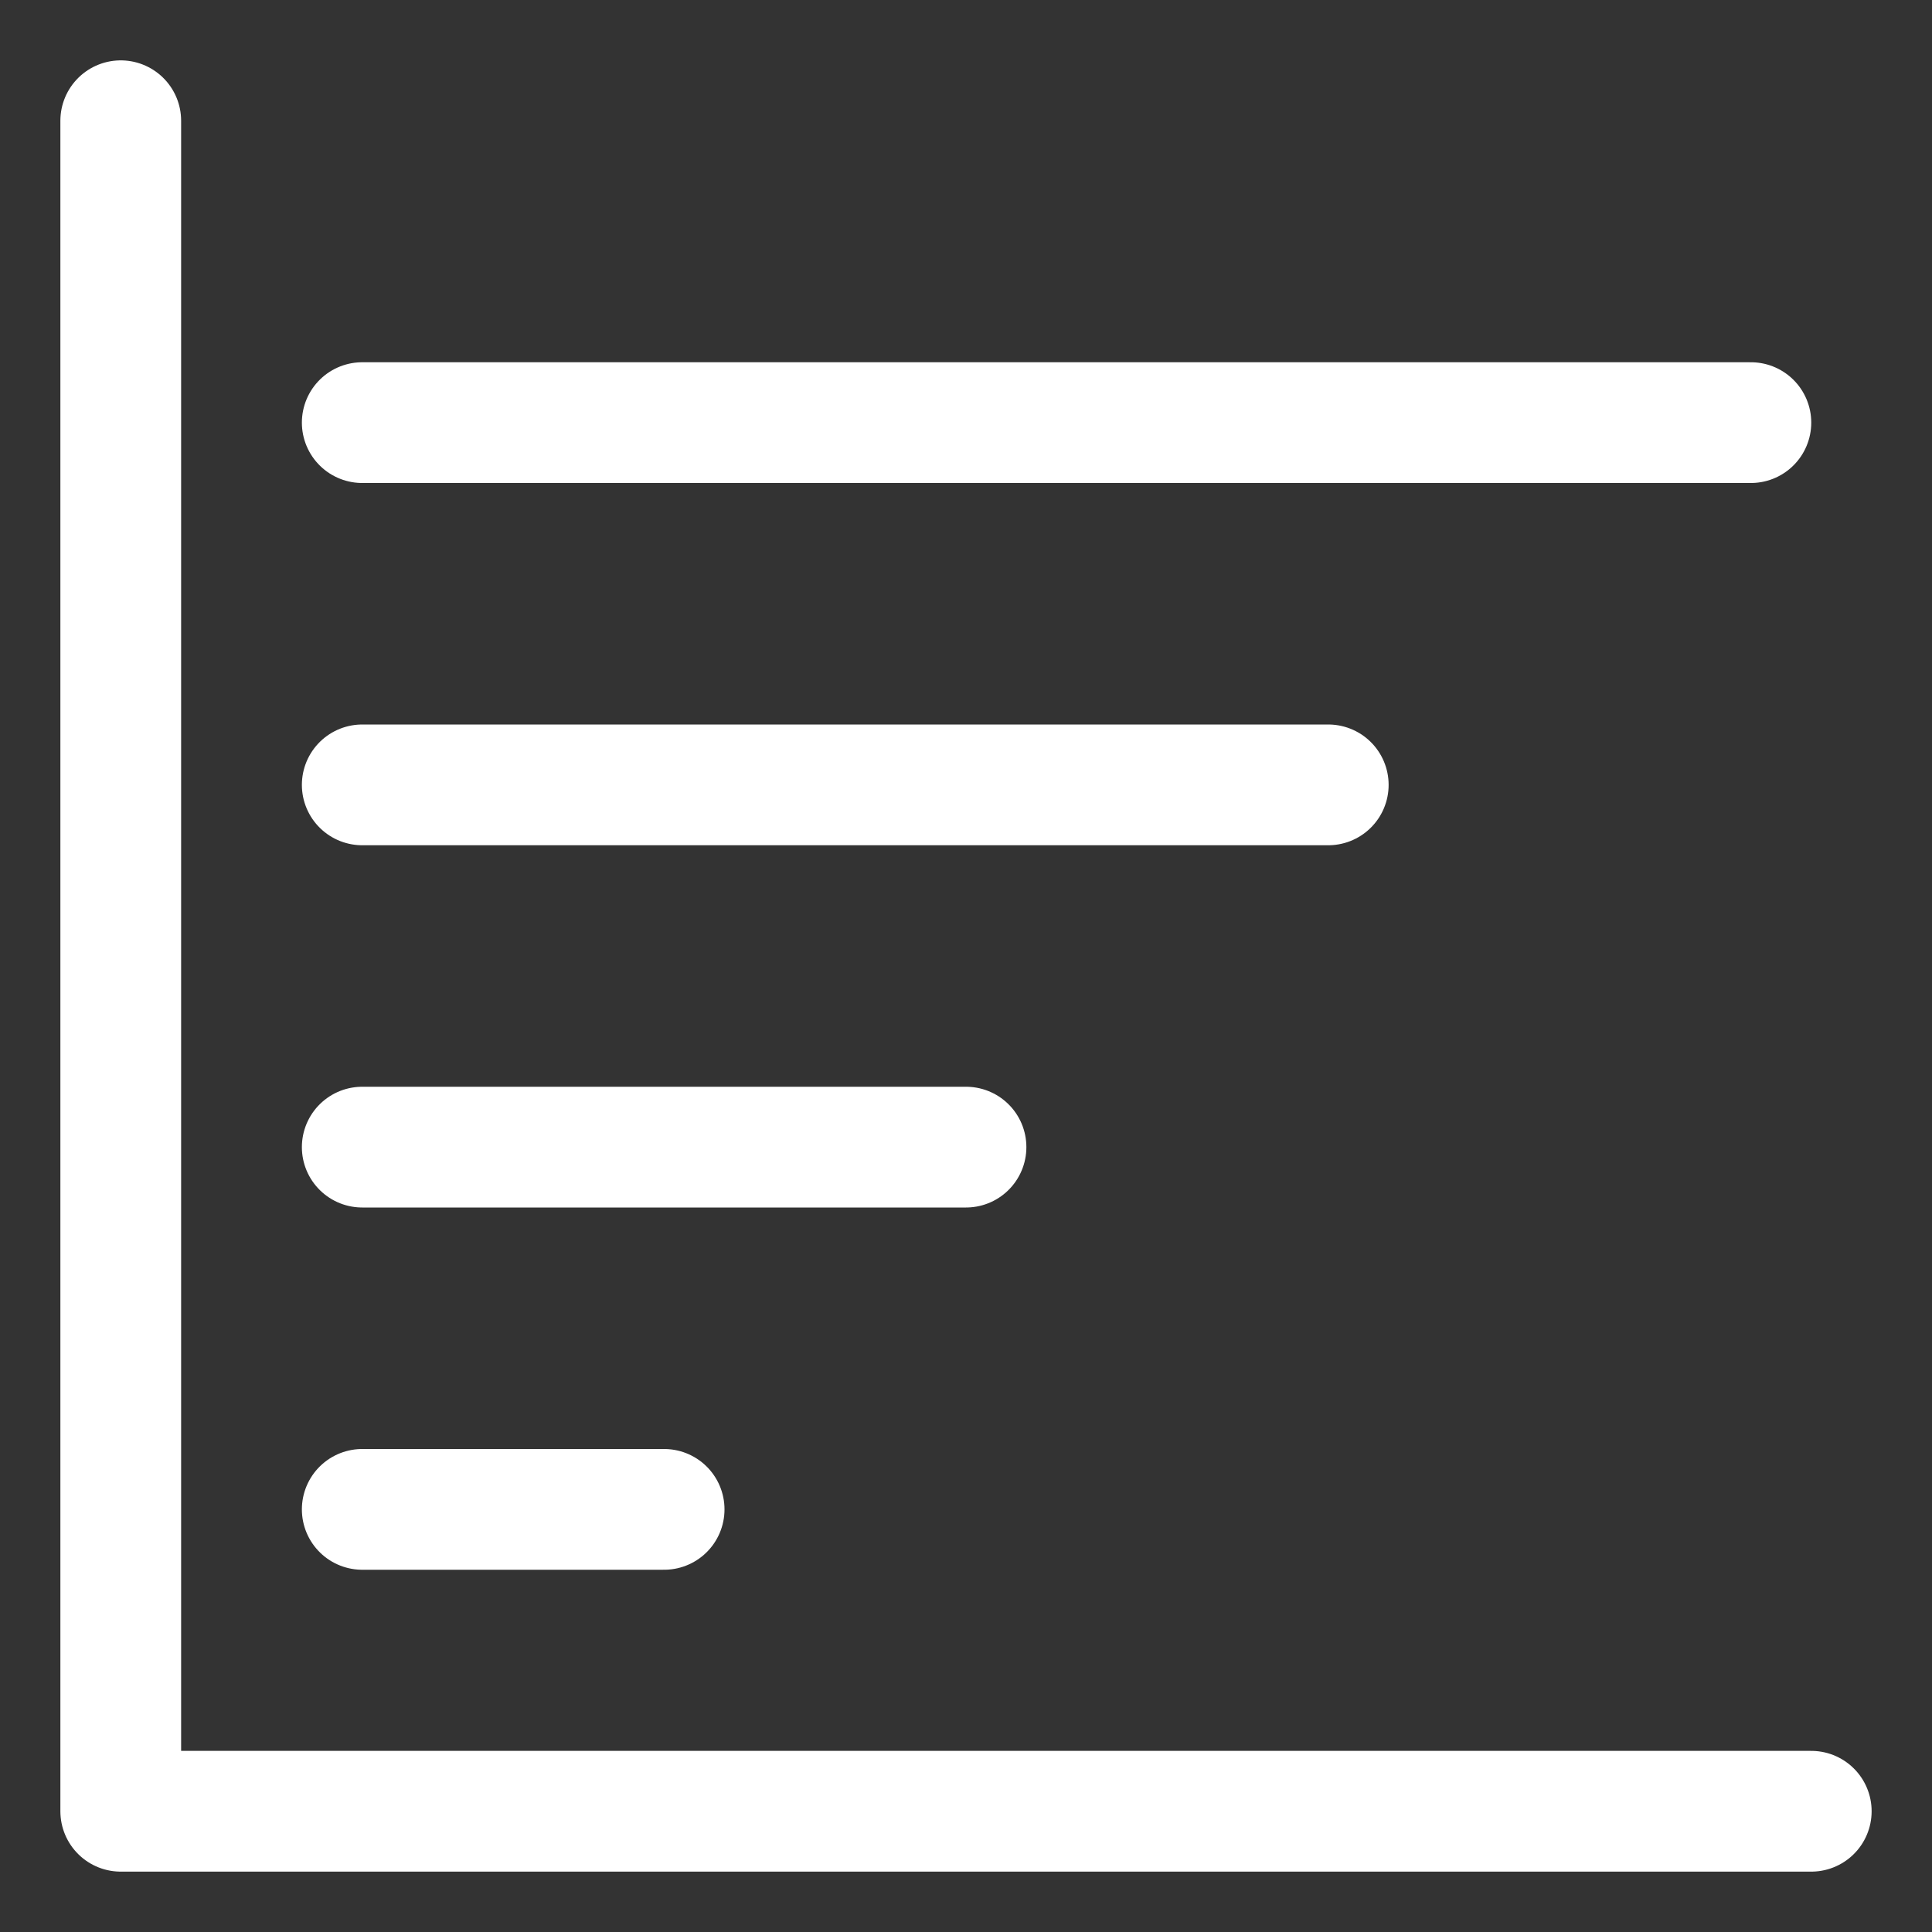
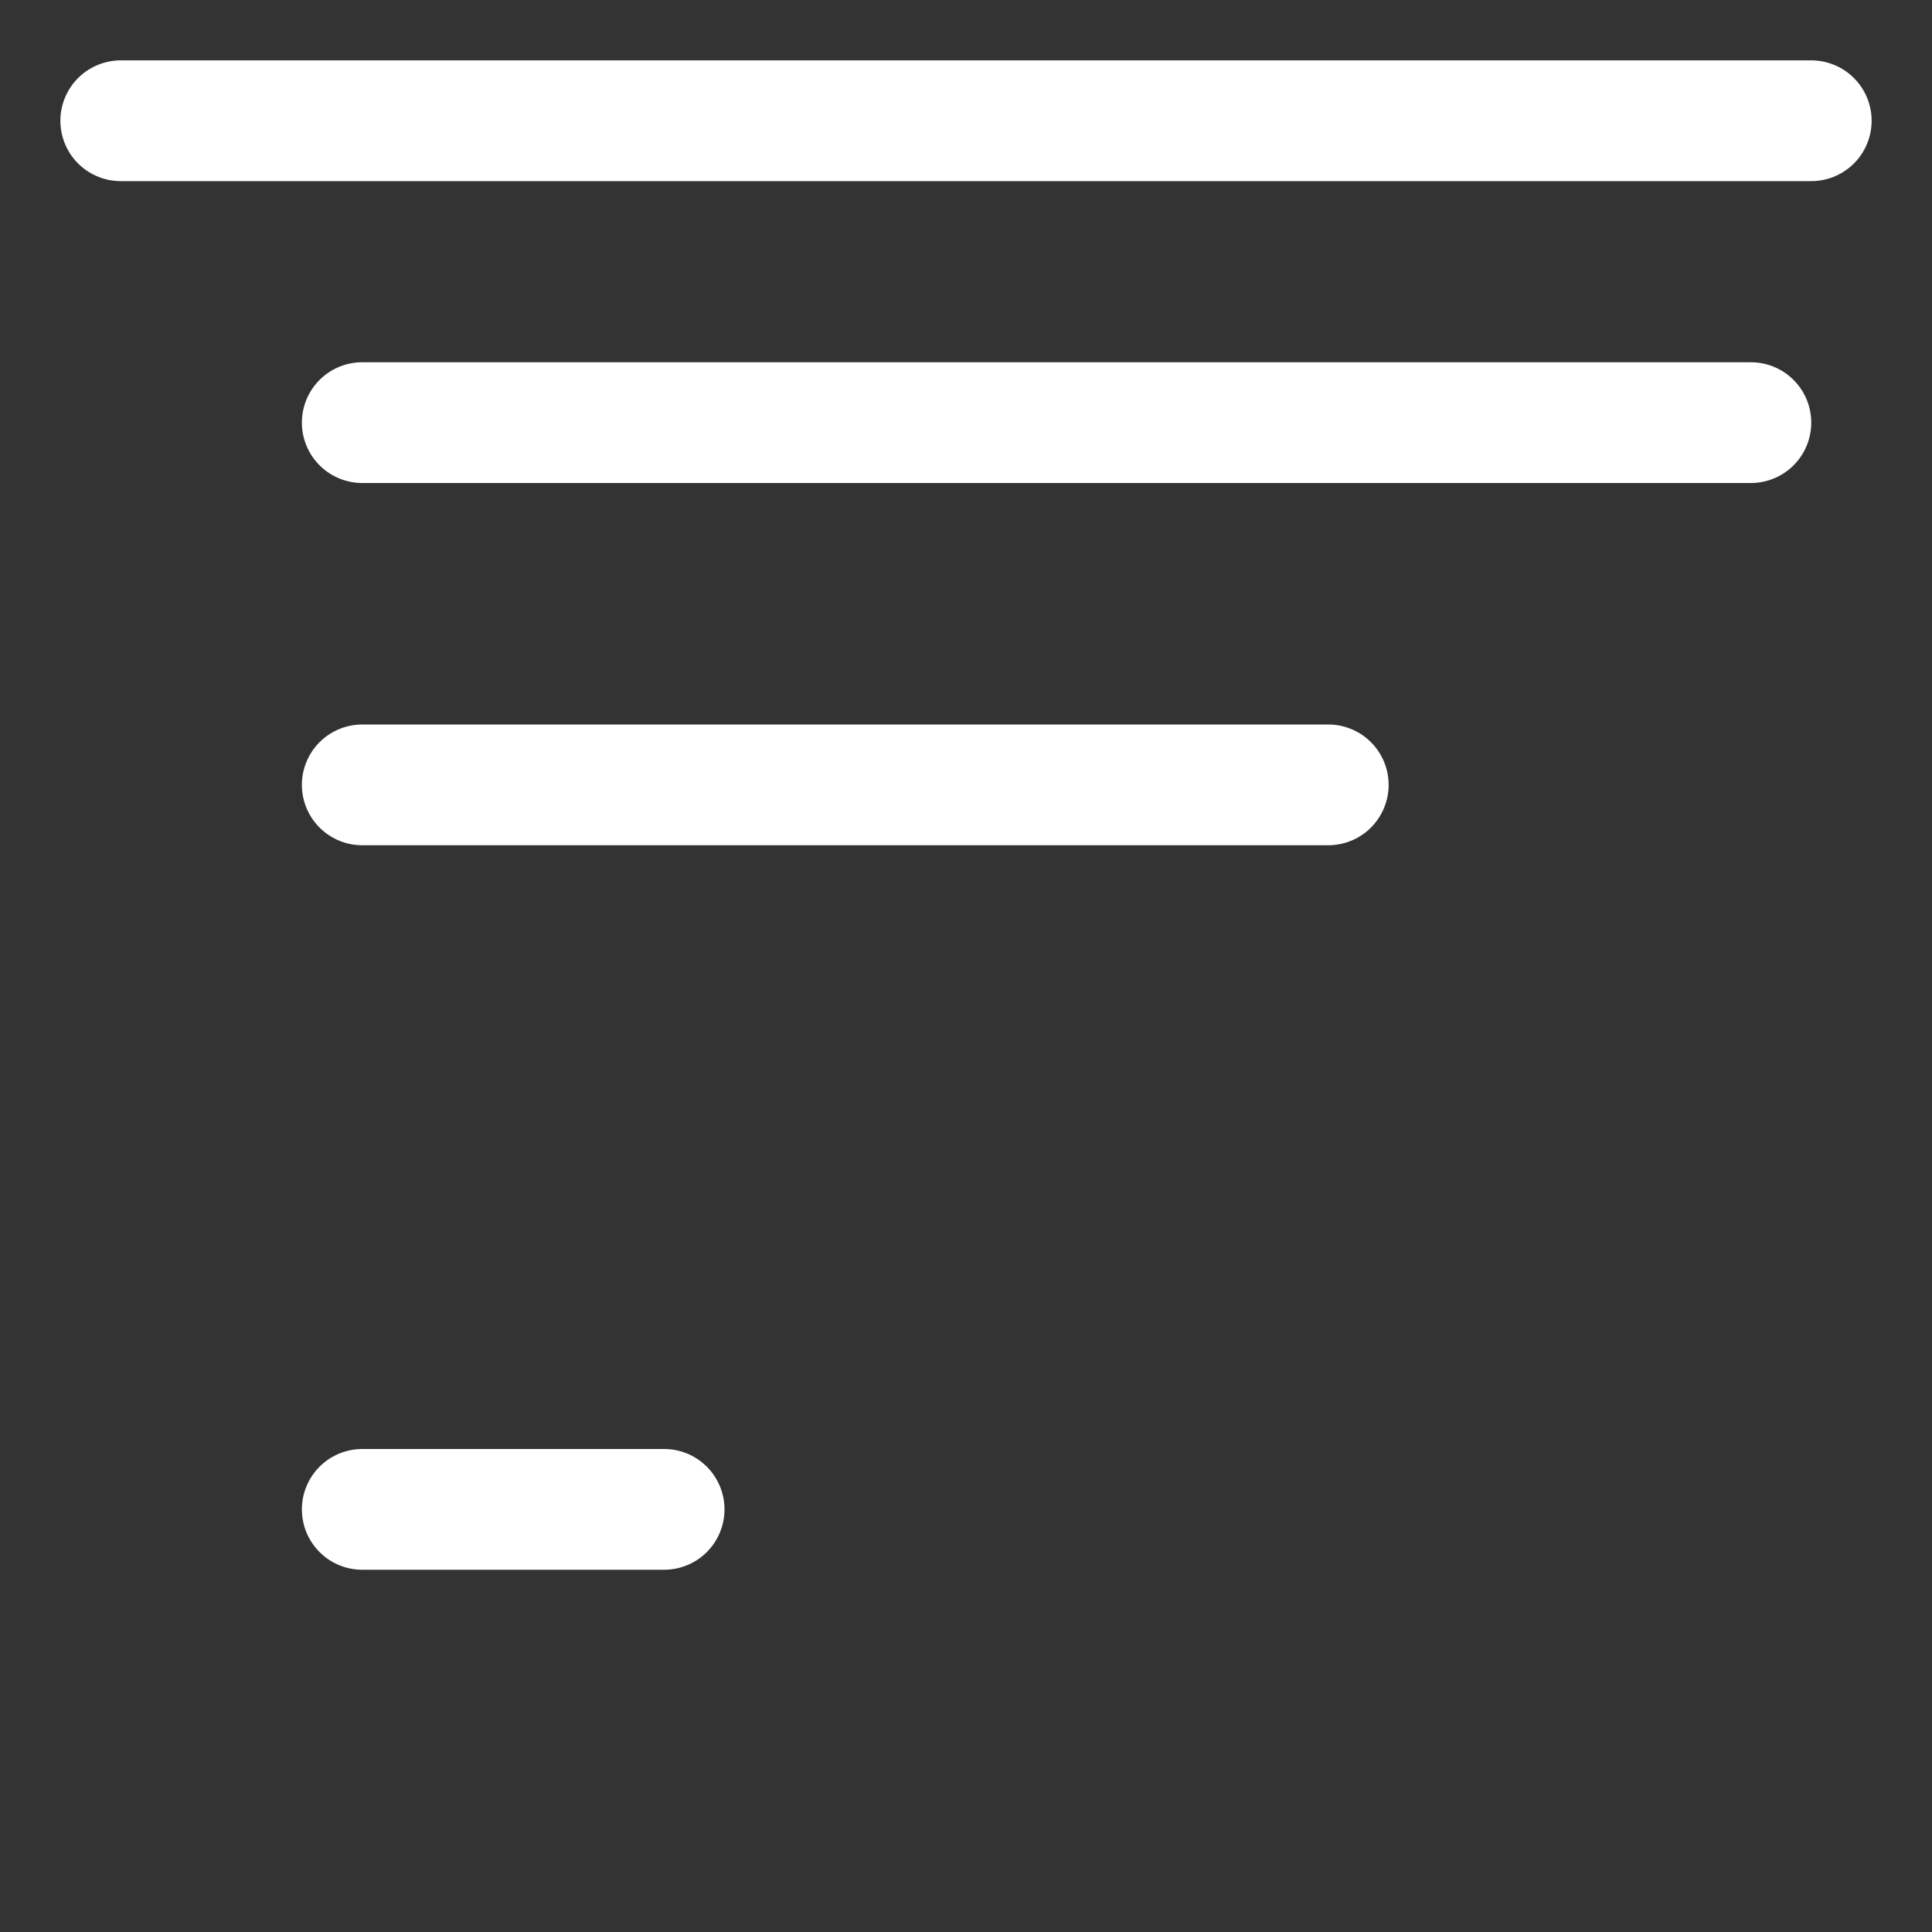
<svg xmlns="http://www.w3.org/2000/svg" width="32" height="32" viewBox="0 0 32 32" fill="none">
  <rect x="0" y="0" width="32" height="32" fill="#333333" stroke="none" />
  <path d="M6 25H11" stroke="white" stroke-width="2" stroke-linecap="round" />
-   <path d="M6 19H16" stroke="white" stroke-width="2" stroke-linecap="round" />
  <path d="M6 13H22" stroke="white" stroke-width="2" stroke-linecap="round" />
  <path d="M6 7H29" stroke="white" stroke-width="2" stroke-linecap="round" />
-   <path d="M2 2V30H30" stroke="white" stroke-width="2" stroke-linecap="round" stroke-linejoin="round" />
+   <path d="M2 2H30" stroke="white" stroke-width="2" stroke-linecap="round" stroke-linejoin="round" />
</svg>